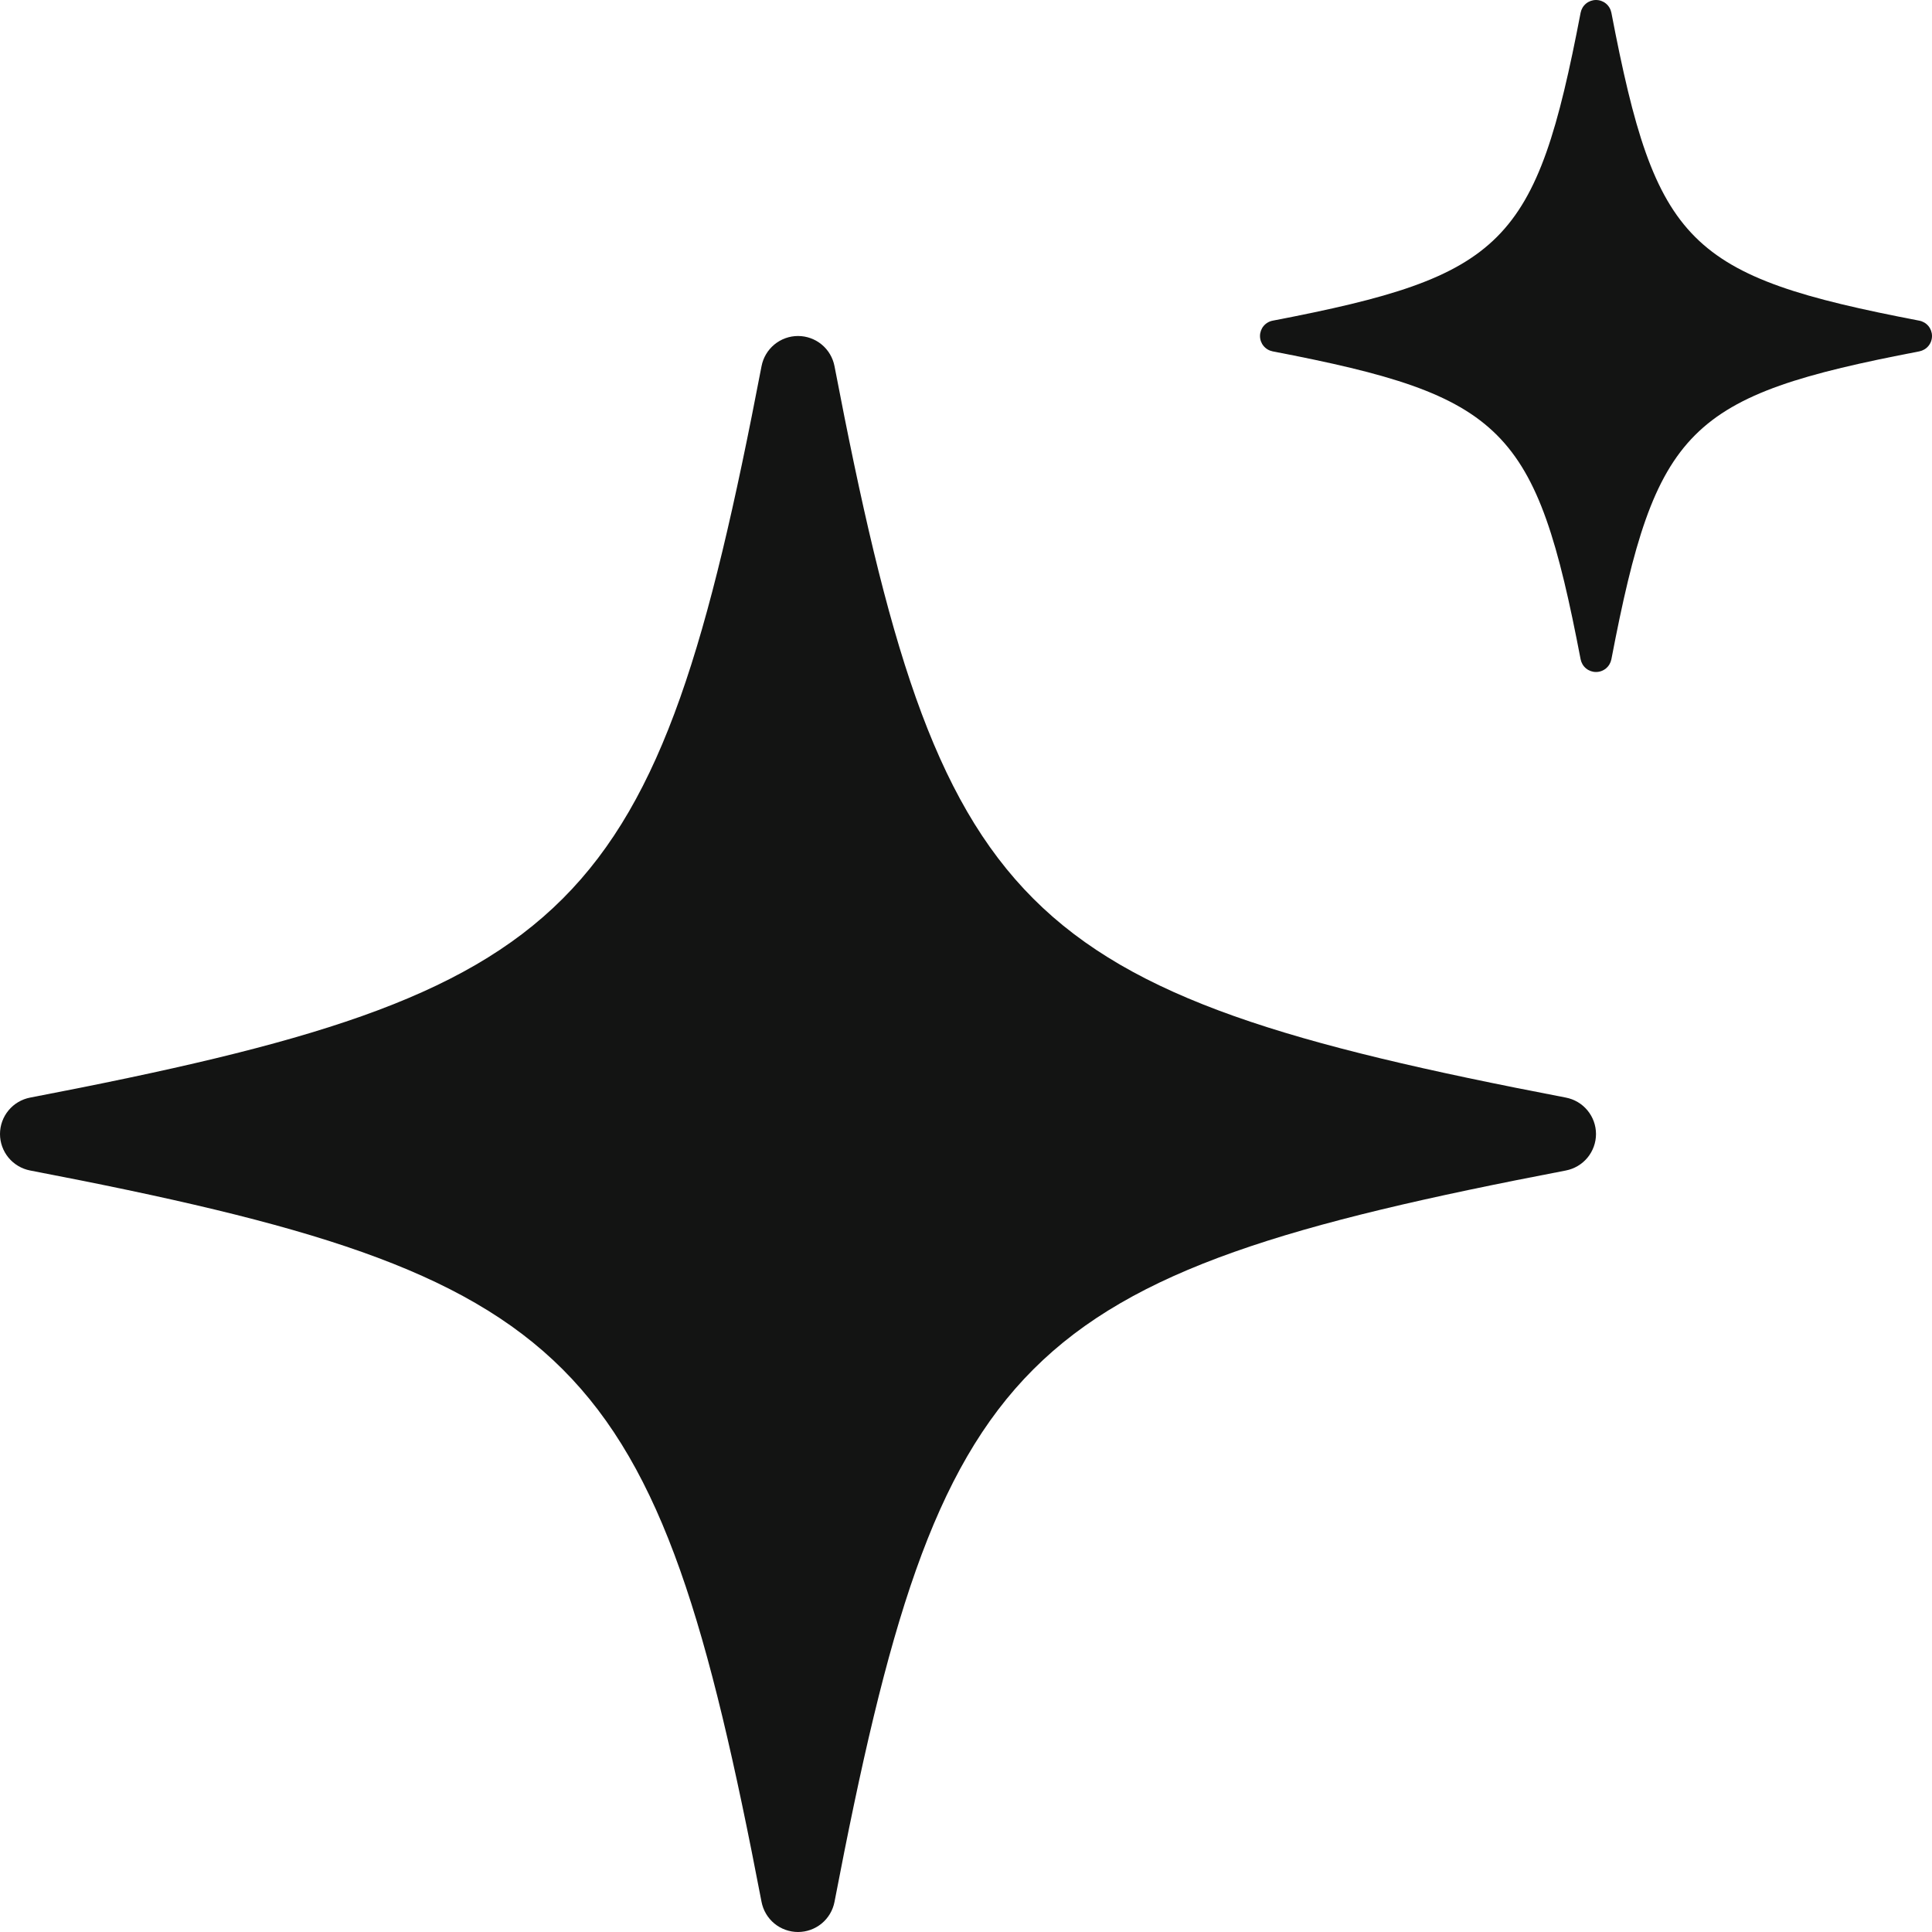
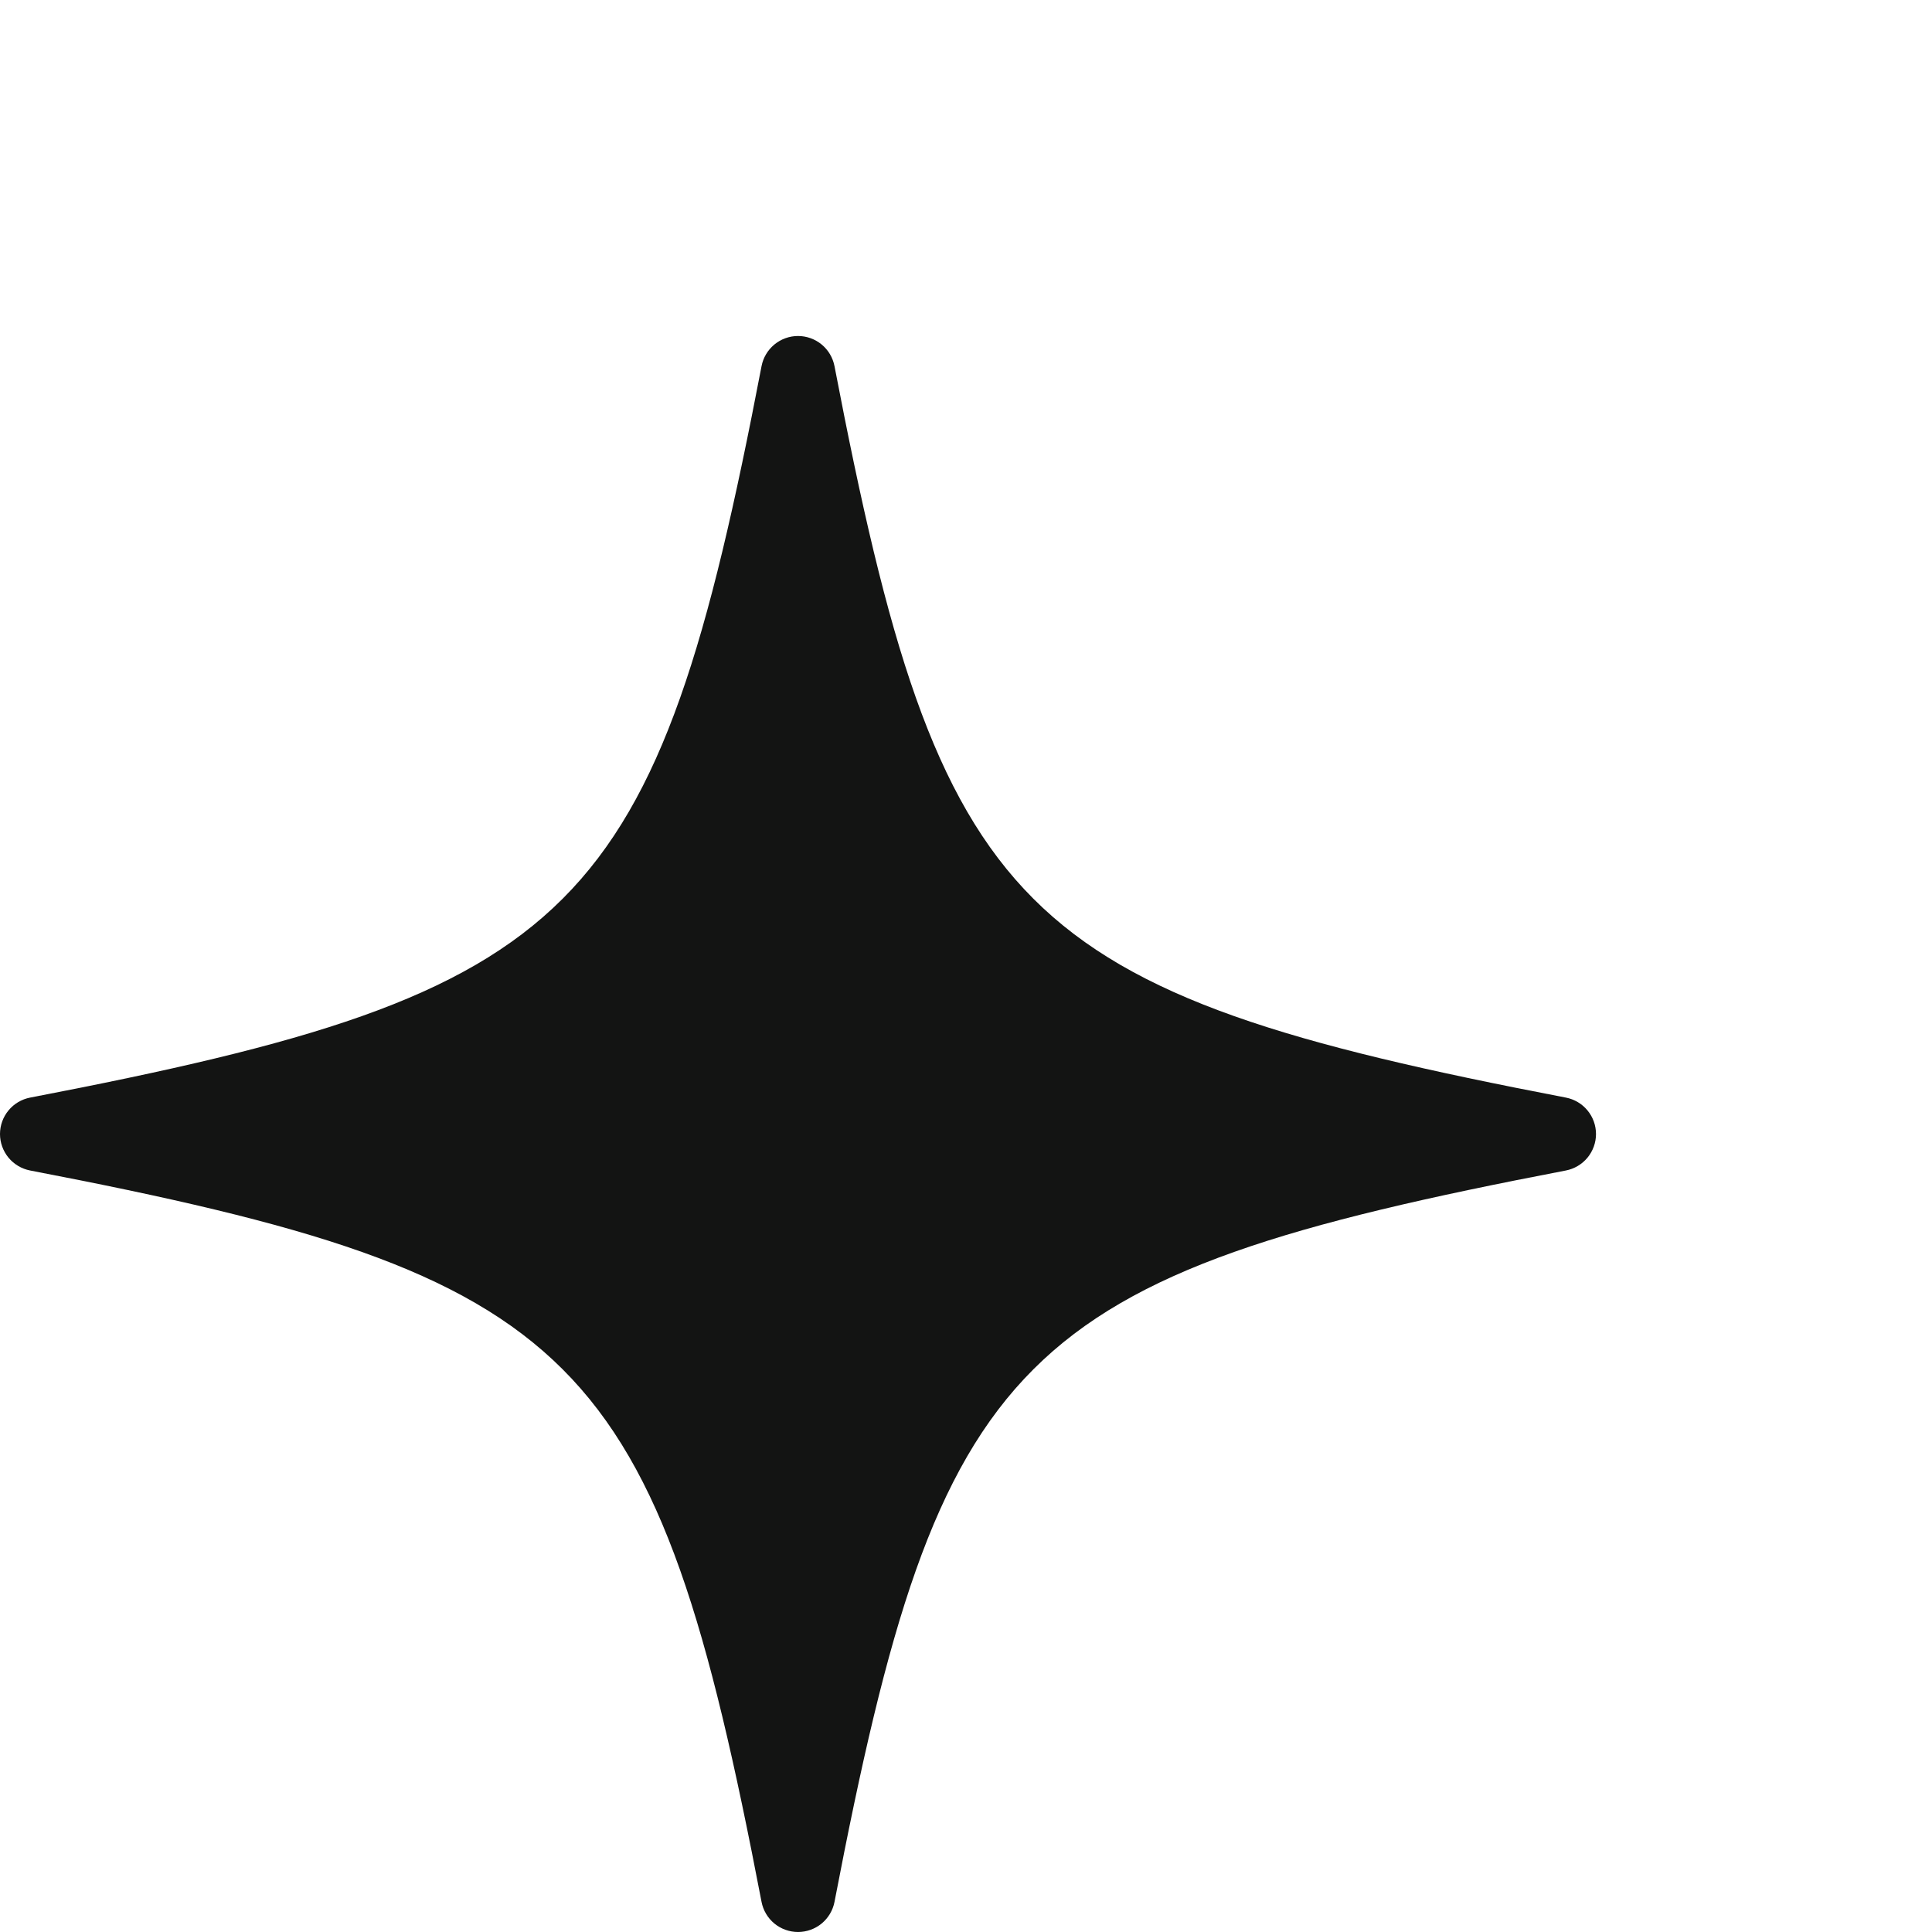
<svg xmlns="http://www.w3.org/2000/svg" width="46" height="46" viewBox="0 0 46 46" fill="none">
  <path d="M37.282 26.133C24.175 23.616 22.384 21.826 19.869 8.718C19.83 8.516 19.722 8.334 19.564 8.203C19.405 8.072 19.206 8 19 8C18.795 8 18.596 8.072 18.437 8.203C18.279 8.334 18.171 8.516 18.132 8.718C15.617 21.826 13.826 23.616 0.718 26.133C0.516 26.172 0.334 26.279 0.203 26.438C0.072 26.596 0 26.795 0 27.001C0 27.206 0.072 27.405 0.203 27.564C0.334 27.722 0.516 27.83 0.718 27.869C13.826 30.385 15.617 32.174 18.132 45.283C18.171 45.485 18.279 45.667 18.437 45.798C18.596 45.928 18.795 46 19 46C19.206 46 19.405 45.928 19.563 45.798C19.722 45.667 19.83 45.485 19.869 45.283C22.384 32.174 24.175 30.385 37.282 27.869C37.484 27.83 37.666 27.722 37.797 27.564C37.928 27.405 38 27.206 38 27.001C38 26.795 37.928 26.596 37.797 26.438C37.666 26.279 37.484 26.172 37.282 26.133Z" fill="#131413" />
-   <path d="M45.698 7.635C40.179 6.575 39.425 5.821 38.366 0.302C38.349 0.217 38.304 0.14 38.237 0.085C38.171 0.03 38.087 0 38 0C37.914 0 37.83 0.03 37.763 0.085C37.696 0.14 37.651 0.217 37.634 0.302C36.575 5.821 35.822 6.575 30.302 7.635C30.217 7.651 30.14 7.697 30.085 7.763C30.03 7.83 30 7.914 30 8C30 8.087 30.03 8.171 30.085 8.237C30.14 8.304 30.217 8.349 30.302 8.366C35.822 9.425 36.575 10.178 37.634 15.698C37.651 15.783 37.696 15.86 37.763 15.915C37.83 15.97 37.914 16 38 16C38.087 16 38.17 15.97 38.237 15.915C38.304 15.86 38.349 15.783 38.366 15.698C39.425 10.178 40.179 9.425 45.698 8.366C45.783 8.349 45.86 8.304 45.915 8.237C45.97 8.171 46 8.087 46 8C46 7.914 45.97 7.83 45.915 7.763C45.86 7.697 45.783 7.651 45.698 7.635Z" fill="#131413" />
</svg>